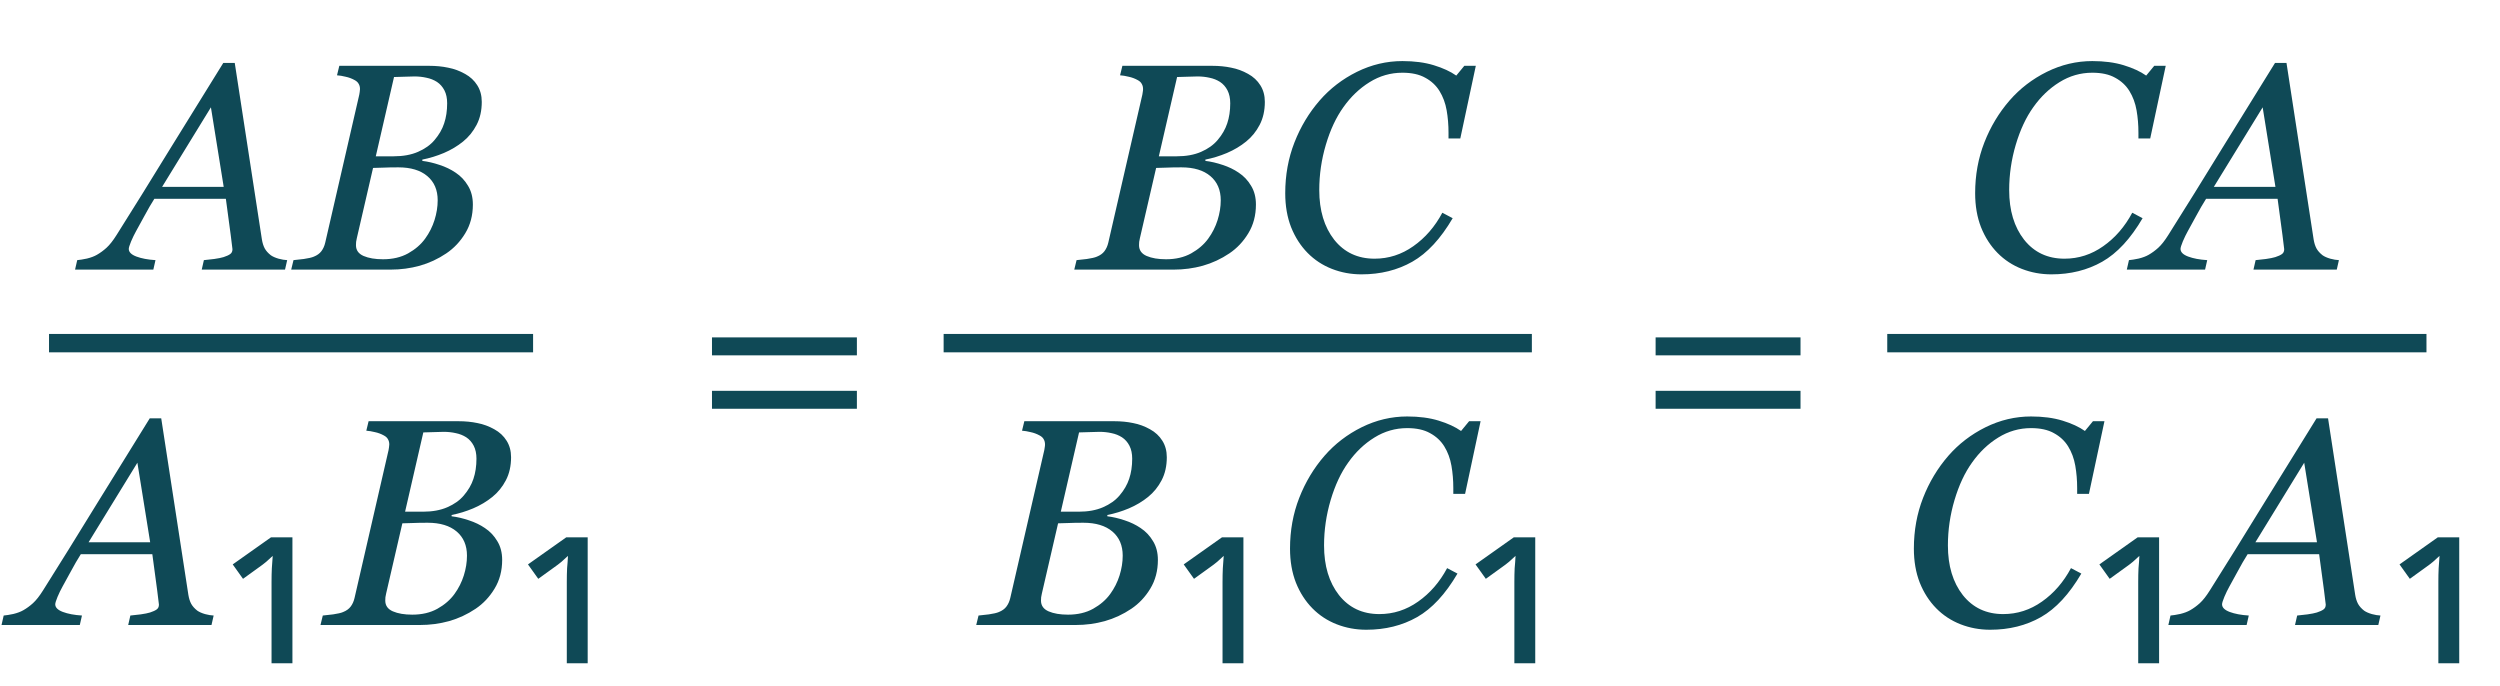
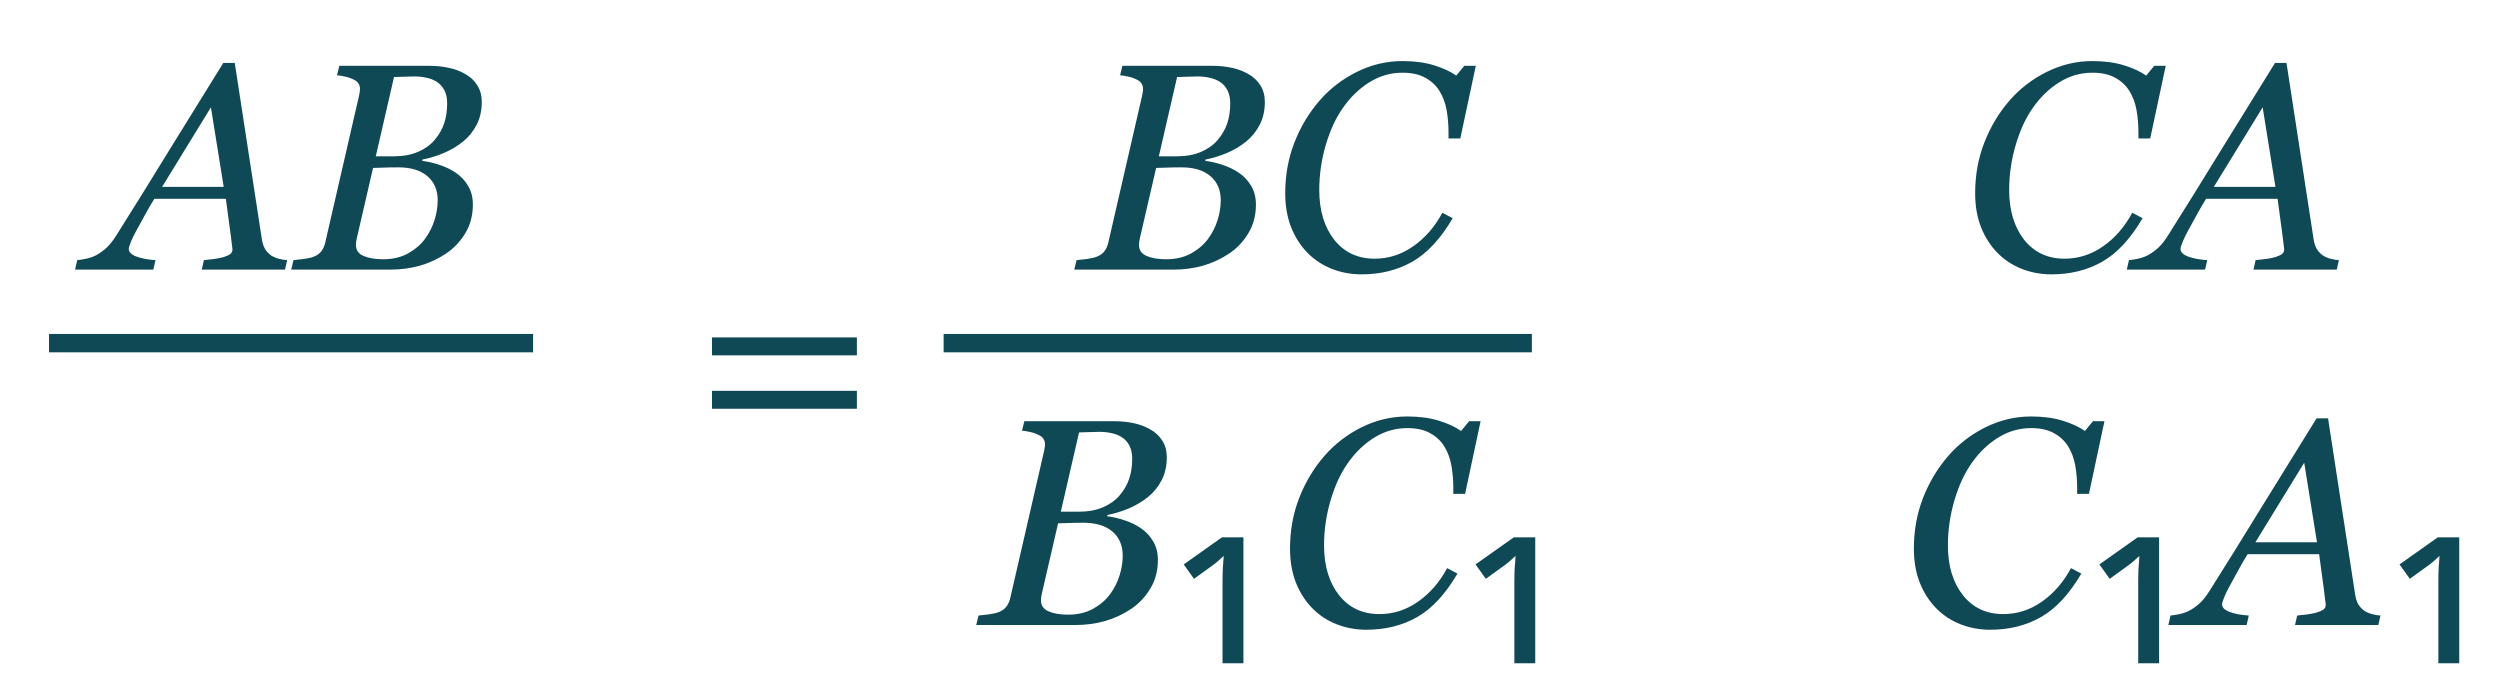
<svg xmlns="http://www.w3.org/2000/svg" width="204" height="56" viewBox="0 0 204 56" fill="none">
  <path d="M69.922 28.996H58.098V27.531H69.922V28.996ZM69.922 33.355H58.098V31.891H69.922V33.355Z" fill="#0F4956" />
-   <path d="M146.922 28.996H135.098V27.531H146.922V28.996ZM146.922 33.355H135.098V31.891H146.922V33.355Z" fill="#0F4956" />
-   <path d="M12.254 44.25L11.211 37.758L7.227 44.25H12.254ZM10.461 51L10.637 50.227C10.879 50.203 11.16 50.172 11.48 50.133C11.809 50.086 12.062 50.035 12.242 49.98C12.484 49.902 12.664 49.82 12.781 49.734C12.906 49.648 12.969 49.516 12.969 49.336C12.969 49.273 12.922 48.891 12.828 48.188C12.734 47.484 12.602 46.496 12.43 45.223H6.594C6.336 45.629 6.062 46.102 5.773 46.641C5.484 47.172 5.262 47.578 5.105 47.859C4.965 48.109 4.828 48.391 4.695 48.703C4.57 49.008 4.508 49.211 4.508 49.312C4.508 49.57 4.715 49.777 5.129 49.934C5.543 50.09 6.062 50.188 6.688 50.227L6.512 51H0.125L0.301 50.227C0.504 50.211 0.77 50.168 1.098 50.098C1.418 50.02 1.688 49.918 1.906 49.793C2.18 49.637 2.441 49.445 2.691 49.219C2.949 48.984 3.223 48.637 3.512 48.176C4.863 46.035 6.344 43.652 7.953 41.027C9.57 38.402 10.992 36.105 12.219 34.137H13.156L15.371 48.539C15.418 48.828 15.496 49.074 15.605 49.277C15.715 49.473 15.879 49.656 16.098 49.828C16.254 49.938 16.465 50.031 16.73 50.109C16.996 50.18 17.23 50.219 17.434 50.227L17.258 51H10.461ZM23.862 43.848V54.12H22.158V47.496C22.158 47.08 22.166 46.704 22.182 46.368C22.214 46.032 22.238 45.696 22.254 45.36C22.094 45.504 21.918 45.664 21.726 45.84C21.534 46 21.334 46.152 21.126 46.296L19.83 47.232L18.99 46.056L22.11 43.848H23.862ZM40.332 35.027C40.762 35.262 41.098 35.574 41.34 35.965C41.582 36.348 41.703 36.797 41.703 37.312C41.703 38.023 41.562 38.648 41.281 39.188C41 39.727 40.633 40.18 40.18 40.547C39.719 40.922 39.195 41.234 38.609 41.484C38.031 41.727 37.445 41.906 36.852 42.023V42.129C37.305 42.184 37.773 42.293 38.258 42.457C38.742 42.613 39.18 42.824 39.57 43.09C39.984 43.363 40.32 43.719 40.578 44.156C40.844 44.586 40.977 45.098 40.977 45.691C40.977 46.574 40.77 47.355 40.355 48.035C39.949 48.707 39.434 49.254 38.809 49.676C38.137 50.129 37.414 50.465 36.641 50.684C35.875 50.895 35.086 51 34.273 51H26.152L26.34 50.227C26.527 50.211 26.809 50.18 27.184 50.133C27.559 50.078 27.828 50.016 27.992 49.945C28.266 49.836 28.473 49.688 28.613 49.5C28.762 49.305 28.867 49.07 28.93 48.797L31.707 36.727C31.723 36.648 31.734 36.574 31.742 36.504C31.758 36.426 31.766 36.348 31.766 36.27C31.766 36.105 31.73 35.965 31.66 35.848C31.598 35.723 31.484 35.617 31.32 35.531C31.094 35.406 30.852 35.316 30.594 35.262C30.344 35.199 30.109 35.16 29.891 35.145L30.078 34.371H37.414C37.969 34.371 38.484 34.422 38.961 34.523C39.445 34.617 39.902 34.785 40.332 35.027ZM37.848 40.43C38.215 40 38.477 39.547 38.633 39.07C38.797 38.586 38.879 38.039 38.879 37.43C38.879 37.016 38.805 36.664 38.656 36.375C38.508 36.086 38.305 35.855 38.047 35.684C37.789 35.52 37.504 35.406 37.191 35.344C36.879 35.273 36.551 35.238 36.207 35.238C35.949 35.238 35.66 35.246 35.34 35.262C35.027 35.27 34.762 35.277 34.543 35.285L33.055 41.754H34.52C35.285 41.754 35.945 41.633 36.5 41.391C37.062 41.148 37.512 40.828 37.848 40.43ZM37.086 48.469C37.422 48.008 37.676 47.504 37.848 46.957C38.02 46.41 38.105 45.871 38.105 45.34C38.105 44.504 37.824 43.848 37.262 43.371C36.699 42.895 35.91 42.656 34.895 42.656C34.402 42.656 33.98 42.664 33.629 42.68C33.277 42.688 33.012 42.695 32.832 42.703L31.508 48.434C31.484 48.543 31.465 48.645 31.449 48.738C31.441 48.832 31.438 48.922 31.438 49.008C31.438 49.414 31.645 49.707 32.059 49.887C32.473 50.066 33 50.156 33.641 50.156C34.43 50.156 35.113 49.996 35.691 49.676C36.277 49.348 36.742 48.945 37.086 48.469ZM47.955 43.848V54.12H46.251V47.496C46.251 47.08 46.259 46.704 46.275 46.368C46.307 46.032 46.331 45.696 46.347 45.36C46.187 45.504 46.011 45.664 45.819 45.84C45.627 46 45.427 46.152 45.219 46.296L43.923 47.232L43.083 46.056L46.203 43.848H47.955Z" fill="#0F4956" />
  <path d="M18.254 15.25L17.211 8.758L13.227 15.25H18.254ZM16.461 22L16.637 21.227C16.879 21.203 17.16 21.172 17.48 21.133C17.809 21.086 18.062 21.035 18.242 20.98C18.484 20.902 18.664 20.82 18.781 20.734C18.906 20.648 18.969 20.516 18.969 20.336C18.969 20.273 18.922 19.891 18.828 19.188C18.734 18.484 18.602 17.496 18.43 16.223H12.594C12.336 16.629 12.062 17.102 11.773 17.641C11.484 18.172 11.262 18.578 11.105 18.859C10.965 19.109 10.828 19.391 10.695 19.703C10.57 20.008 10.508 20.211 10.508 20.312C10.508 20.57 10.715 20.777 11.129 20.934C11.543 21.09 12.062 21.188 12.688 21.227L12.512 22H6.125L6.301 21.227C6.504 21.211 6.77 21.168 7.098 21.098C7.418 21.02 7.688 20.918 7.906 20.793C8.18 20.637 8.441 20.445 8.691 20.219C8.949 19.984 9.223 19.637 9.512 19.176C10.863 17.035 12.344 14.652 13.953 12.027C15.57 9.402 16.992 7.105 18.219 5.137H19.156L21.371 19.539C21.418 19.828 21.496 20.074 21.605 20.277C21.715 20.473 21.879 20.656 22.098 20.828C22.254 20.938 22.465 21.031 22.73 21.109C22.996 21.18 23.23 21.219 23.434 21.227L23.258 22H16.461ZM37.941 6.027C38.371 6.262 38.707 6.574 38.949 6.965C39.191 7.348 39.312 7.797 39.312 8.312C39.312 9.023 39.172 9.648 38.891 10.188C38.609 10.727 38.242 11.18 37.789 11.547C37.328 11.922 36.805 12.234 36.219 12.484C35.641 12.727 35.055 12.906 34.461 13.023V13.129C34.914 13.184 35.383 13.293 35.867 13.457C36.352 13.613 36.789 13.824 37.18 14.09C37.594 14.363 37.93 14.719 38.188 15.156C38.453 15.586 38.586 16.098 38.586 16.691C38.586 17.574 38.379 18.355 37.965 19.035C37.559 19.707 37.043 20.254 36.418 20.676C35.746 21.129 35.023 21.465 34.25 21.684C33.484 21.895 32.695 22 31.883 22H23.762L23.949 21.227C24.137 21.211 24.418 21.18 24.793 21.133C25.168 21.078 25.438 21.016 25.602 20.945C25.875 20.836 26.082 20.688 26.223 20.5C26.371 20.305 26.477 20.07 26.539 19.797L29.316 7.727C29.332 7.648 29.344 7.574 29.352 7.504C29.367 7.426 29.375 7.348 29.375 7.27C29.375 7.105 29.34 6.965 29.27 6.848C29.207 6.723 29.094 6.617 28.93 6.531C28.703 6.406 28.461 6.316 28.203 6.262C27.953 6.199 27.719 6.16 27.5 6.145L27.688 5.371H35.023C35.578 5.371 36.094 5.422 36.57 5.523C37.055 5.617 37.512 5.785 37.941 6.027ZM35.457 11.43C35.824 11 36.086 10.547 36.242 10.07C36.406 9.586 36.488 9.039 36.488 8.43C36.488 8.016 36.414 7.664 36.266 7.375C36.117 7.086 35.914 6.855 35.656 6.684C35.398 6.52 35.113 6.406 34.801 6.344C34.488 6.273 34.16 6.238 33.816 6.238C33.559 6.238 33.27 6.246 32.949 6.262C32.637 6.27 32.371 6.277 32.152 6.285L30.664 12.754H32.129C32.895 12.754 33.555 12.633 34.109 12.391C34.672 12.148 35.121 11.828 35.457 11.43ZM34.695 19.469C35.031 19.008 35.285 18.504 35.457 17.957C35.629 17.41 35.715 16.871 35.715 16.34C35.715 15.504 35.434 14.848 34.871 14.371C34.309 13.895 33.52 13.656 32.504 13.656C32.012 13.656 31.59 13.664 31.238 13.68C30.887 13.688 30.621 13.695 30.441 13.703L29.117 19.434C29.094 19.543 29.074 19.645 29.059 19.738C29.051 19.832 29.047 19.922 29.047 20.008C29.047 20.414 29.254 20.707 29.668 20.887C30.082 21.066 30.609 21.156 31.25 21.156C32.039 21.156 32.723 20.996 33.301 20.676C33.887 20.348 34.352 19.945 34.695 19.469Z" fill="#0F4956" />
  <path d="M4 28H43.5" stroke="#0F4956" stroke-width="1.5" />
  <path d="M93.84 35.027C94.269 35.262 94.606 35.574 94.848 35.965C95.09 36.348 95.211 36.797 95.211 37.312C95.211 38.023 95.07 38.648 94.789 39.188C94.508 39.727 94.141 40.18 93.688 40.547C93.227 40.922 92.703 41.234 92.117 41.484C91.539 41.727 90.953 41.906 90.359 42.023V42.129C90.812 42.184 91.281 42.293 91.766 42.457C92.25 42.613 92.688 42.824 93.078 43.09C93.492 43.363 93.828 43.719 94.086 44.156C94.352 44.586 94.484 45.098 94.484 45.691C94.484 46.574 94.277 47.355 93.863 48.035C93.457 48.707 92.941 49.254 92.316 49.676C91.644 50.129 90.922 50.465 90.148 50.684C89.383 50.895 88.594 51 87.781 51H79.66L79.848 50.227C80.035 50.211 80.316 50.18 80.691 50.133C81.066 50.078 81.336 50.016 81.5 49.945C81.773 49.836 81.981 49.688 82.121 49.5C82.269 49.305 82.375 49.07 82.438 48.797L85.215 36.727C85.231 36.648 85.242 36.574 85.25 36.504C85.266 36.426 85.273 36.348 85.273 36.27C85.273 36.105 85.238 35.965 85.168 35.848C85.106 35.723 84.992 35.617 84.828 35.531C84.602 35.406 84.359 35.316 84.102 35.262C83.852 35.199 83.617 35.16 83.398 35.145L83.586 34.371H90.922C91.477 34.371 91.992 34.422 92.469 34.523C92.953 34.617 93.41 34.785 93.84 35.027ZM91.356 40.43C91.723 40 91.984 39.547 92.141 39.07C92.305 38.586 92.387 38.039 92.387 37.43C92.387 37.016 92.312 36.664 92.164 36.375C92.016 36.086 91.812 35.855 91.555 35.684C91.297 35.52 91.012 35.406 90.699 35.344C90.387 35.273 90.059 35.238 89.715 35.238C89.457 35.238 89.168 35.246 88.848 35.262C88.535 35.27 88.269 35.277 88.051 35.285L86.562 41.754H88.027C88.793 41.754 89.453 41.633 90.008 41.391C90.57 41.148 91.019 40.828 91.356 40.43ZM90.594 48.469C90.93 48.008 91.184 47.504 91.356 46.957C91.527 46.41 91.613 45.871 91.613 45.34C91.613 44.504 91.332 43.848 90.769 43.371C90.207 42.895 89.418 42.656 88.402 42.656C87.91 42.656 87.488 42.664 87.137 42.68C86.785 42.688 86.519 42.695 86.34 42.703L85.016 48.434C84.992 48.543 84.973 48.645 84.957 48.738C84.949 48.832 84.945 48.922 84.945 49.008C84.945 49.414 85.152 49.707 85.566 49.887C85.981 50.066 86.508 50.156 87.148 50.156C87.938 50.156 88.621 49.996 89.199 49.676C89.785 49.348 90.25 48.945 90.594 48.469ZM101.463 43.848V54.12H99.759V47.496C99.759 47.08 99.767 46.704 99.783 46.368C99.815 46.032 99.839 45.696 99.855 45.36C99.695 45.504 99.519 45.664 99.327 45.84C99.135 46 98.935 46.152 98.727 46.296L97.431 47.232L96.591 46.056L99.711 43.848H101.463ZM111.488 51.387C110.637 51.387 109.832 51.238 109.074 50.941C108.316 50.645 107.656 50.211 107.094 49.641C106.523 49.062 106.074 48.363 105.746 47.543C105.426 46.723 105.266 45.797 105.266 44.766C105.266 43.289 105.516 41.91 106.016 40.629C106.516 39.348 107.203 38.203 108.078 37.195C108.922 36.227 109.934 35.449 111.113 34.863C112.301 34.277 113.539 33.984 114.828 33.984C115.805 33.984 116.66 34.098 117.395 34.324C118.137 34.551 118.746 34.832 119.223 35.168L119.879 34.371H120.816L119.551 40.301H118.59V39.832C118.59 39.191 118.539 38.582 118.438 38.004C118.336 37.418 118.141 36.891 117.852 36.422C117.57 35.969 117.184 35.609 116.691 35.344C116.207 35.07 115.586 34.934 114.828 34.934C113.867 34.934 112.973 35.191 112.145 35.707C111.324 36.215 110.613 36.895 110.012 37.746C109.418 38.574 108.941 39.594 108.582 40.805C108.223 42.016 108.043 43.25 108.043 44.508C108.043 46.172 108.449 47.523 109.262 48.562C110.082 49.594 111.18 50.109 112.555 50.109C113.703 50.109 114.758 49.77 115.719 49.09C116.688 48.41 117.477 47.5 118.086 46.359L118.93 46.805C117.945 48.484 116.848 49.668 115.637 50.355C114.426 51.043 113.043 51.387 111.488 51.387ZM125.276 43.848V54.12H123.572V47.496C123.572 47.08 123.58 46.704 123.596 46.368C123.628 46.032 123.652 45.696 123.668 45.36C123.508 45.504 123.332 45.664 123.14 45.84C122.948 46 122.748 46.152 122.54 46.296L121.244 47.232L120.404 46.056L123.524 43.848H125.276Z" fill="#0F4956" />
  <path d="M101.84 6.027C102.27 6.262 102.605 6.574 102.848 6.965C103.09 7.348 103.211 7.797 103.211 8.312C103.211 9.023 103.07 9.648 102.789 10.188C102.508 10.727 102.141 11.18 101.688 11.547C101.227 11.922 100.703 12.234 100.117 12.484C99.539 12.727 98.953 12.906 98.359 13.023V13.129C98.812 13.184 99.281 13.293 99.766 13.457C100.25 13.613 100.688 13.824 101.078 14.09C101.492 14.363 101.828 14.719 102.086 15.156C102.352 15.586 102.484 16.098 102.484 16.691C102.484 17.574 102.277 18.355 101.863 19.035C101.457 19.707 100.941 20.254 100.316 20.676C99.644 21.129 98.922 21.465 98.148 21.684C97.383 21.895 96.594 22 95.781 22H87.66L87.848 21.227C88.035 21.211 88.316 21.18 88.691 21.133C89.066 21.078 89.336 21.016 89.5 20.945C89.773 20.836 89.981 20.688 90.121 20.5C90.269 20.305 90.375 20.07 90.438 19.797L93.215 7.727C93.231 7.648 93.242 7.574 93.25 7.504C93.266 7.426 93.273 7.348 93.273 7.27C93.273 7.105 93.238 6.965 93.168 6.848C93.106 6.723 92.992 6.617 92.828 6.531C92.602 6.406 92.359 6.316 92.102 6.262C91.852 6.199 91.617 6.16 91.398 6.145L91.586 5.371H98.922C99.477 5.371 99.992 5.422 100.469 5.523C100.953 5.617 101.41 5.785 101.84 6.027ZM99.356 11.43C99.723 11 99.984 10.547 100.141 10.07C100.305 9.586 100.387 9.039 100.387 8.43C100.387 8.016 100.312 7.664 100.164 7.375C100.016 7.086 99.812 6.855 99.555 6.684C99.297 6.52 99.012 6.406 98.699 6.344C98.387 6.273 98.059 6.238 97.715 6.238C97.457 6.238 97.168 6.246 96.848 6.262C96.535 6.27 96.269 6.277 96.051 6.285L94.562 12.754H96.027C96.793 12.754 97.453 12.633 98.008 12.391C98.57 12.148 99.019 11.828 99.356 11.43ZM98.594 19.469C98.93 19.008 99.184 18.504 99.356 17.957C99.527 17.41 99.613 16.871 99.613 16.34C99.613 15.504 99.332 14.848 98.769 14.371C98.207 13.895 97.418 13.656 96.402 13.656C95.91 13.656 95.488 13.664 95.137 13.68C94.785 13.688 94.519 13.695 94.34 13.703L93.016 19.434C92.992 19.543 92.973 19.645 92.957 19.738C92.949 19.832 92.945 19.922 92.945 20.008C92.945 20.414 93.152 20.707 93.566 20.887C93.981 21.066 94.508 21.156 95.148 21.156C95.938 21.156 96.621 20.996 97.199 20.676C97.785 20.348 98.25 19.945 98.594 19.469ZM111.098 22.387C110.246 22.387 109.441 22.238 108.684 21.941C107.926 21.645 107.266 21.211 106.703 20.641C106.133 20.062 105.684 19.363 105.355 18.543C105.035 17.723 104.875 16.797 104.875 15.766C104.875 14.289 105.125 12.91 105.625 11.629C106.125 10.348 106.812 9.203 107.688 8.195C108.531 7.227 109.543 6.449 110.723 5.863C111.91 5.277 113.148 4.984 114.438 4.984C115.414 4.984 116.27 5.098 117.004 5.324C117.746 5.551 118.355 5.832 118.832 6.168L119.488 5.371H120.426L119.16 11.301H118.199V10.832C118.199 10.191 118.148 9.582 118.047 9.004C117.945 8.418 117.75 7.891 117.461 7.422C117.18 6.969 116.793 6.609 116.301 6.344C115.816 6.07 115.195 5.934 114.438 5.934C113.477 5.934 112.582 6.191 111.754 6.707C110.934 7.215 110.223 7.895 109.621 8.746C109.027 9.574 108.551 10.594 108.191 11.805C107.832 13.016 107.652 14.25 107.652 15.508C107.652 17.172 108.059 18.523 108.871 19.562C109.691 20.594 110.789 21.109 112.164 21.109C113.312 21.109 114.367 20.77 115.328 20.09C116.297 19.41 117.086 18.5 117.695 17.359L118.539 17.805C117.555 19.484 116.457 20.668 115.246 21.355C114.035 22.043 112.652 22.387 111.098 22.387Z" fill="#0F4956" />
  <path d="M77 28H125" stroke="#0F4956" stroke-width="1.5" />
  <path d="M167.395 22.387C166.543 22.387 165.738 22.238 164.98 21.941C164.223 21.645 163.562 21.211 163 20.641C162.43 20.062 161.98 19.363 161.652 18.543C161.332 17.723 161.172 16.797 161.172 15.766C161.172 14.289 161.422 12.91 161.922 11.629C162.422 10.348 163.109 9.203 163.984 8.195C164.828 7.227 165.84 6.449 167.02 5.863C168.207 5.277 169.445 4.984 170.734 4.984C171.711 4.984 172.566 5.098 173.301 5.324C174.043 5.551 174.652 5.832 175.129 6.168L175.785 5.371H176.723L175.457 11.301H174.496V10.832C174.496 10.191 174.445 9.582 174.344 9.004C174.242 8.418 174.047 7.891 173.758 7.422C173.477 6.969 173.09 6.609 172.598 6.344C172.113 6.07 171.492 5.934 170.734 5.934C169.773 5.934 168.879 6.191 168.051 6.707C167.23 7.215 166.52 7.895 165.918 8.746C165.324 9.574 164.848 10.594 164.488 11.805C164.129 13.016 163.949 14.25 163.949 15.508C163.949 17.172 164.355 18.523 165.168 19.562C165.988 20.594 167.086 21.109 168.461 21.109C169.609 21.109 170.664 20.77 171.625 20.09C172.594 19.41 173.383 18.5 173.992 17.359L174.836 17.805C173.852 19.484 172.754 20.668 171.543 21.355C170.332 22.043 168.949 22.387 167.395 22.387ZM185.676 15.25L184.633 8.758L180.648 15.25H185.676ZM183.883 22L184.059 21.227C184.301 21.203 184.582 21.172 184.902 21.133C185.23 21.086 185.484 21.035 185.664 20.98C185.906 20.902 186.086 20.82 186.203 20.734C186.328 20.648 186.391 20.516 186.391 20.336C186.391 20.273 186.344 19.891 186.25 19.188C186.156 18.484 186.023 17.496 185.852 16.223H180.016C179.758 16.629 179.484 17.102 179.195 17.641C178.906 18.172 178.684 18.578 178.527 18.859C178.387 19.109 178.25 19.391 178.117 19.703C177.992 20.008 177.93 20.211 177.93 20.312C177.93 20.57 178.137 20.777 178.551 20.934C178.965 21.09 179.484 21.188 180.109 21.227L179.934 22H173.547L173.723 21.227C173.926 21.211 174.191 21.168 174.52 21.098C174.84 21.02 175.109 20.918 175.328 20.793C175.602 20.637 175.863 20.445 176.113 20.219C176.371 19.984 176.645 19.637 176.934 19.176C178.285 17.035 179.766 14.652 181.375 12.027C182.992 9.402 184.414 7.105 185.641 5.137H186.578L188.793 19.539C188.84 19.828 188.918 20.074 189.027 20.277C189.137 20.473 189.301 20.656 189.52 20.828C189.676 20.938 189.887 21.031 190.152 21.109C190.418 21.18 190.652 21.219 190.855 21.227L190.68 22H183.883Z" fill="#0F4956" />
  <path d="M162.395 51.387C161.543 51.387 160.738 51.238 159.98 50.941C159.223 50.645 158.562 50.211 158 49.641C157.43 49.062 156.98 48.363 156.652 47.543C156.332 46.723 156.172 45.797 156.172 44.766C156.172 43.289 156.422 41.91 156.922 40.629C157.422 39.348 158.109 38.203 158.984 37.195C159.828 36.227 160.84 35.449 162.02 34.863C163.207 34.277 164.445 33.984 165.734 33.984C166.711 33.984 167.566 34.098 168.301 34.324C169.043 34.551 169.652 34.832 170.129 35.168L170.785 34.371H171.723L170.457 40.301H169.496V39.832C169.496 39.191 169.445 38.582 169.344 38.004C169.242 37.418 169.047 36.891 168.758 36.422C168.477 35.969 168.09 35.609 167.598 35.344C167.113 35.07 166.492 34.934 165.734 34.934C164.773 34.934 163.879 35.191 163.051 35.707C162.23 36.215 161.52 36.895 160.918 37.746C160.324 38.574 159.848 39.594 159.488 40.805C159.129 42.016 158.949 43.25 158.949 44.508C158.949 46.172 159.355 47.523 160.168 48.562C160.988 49.594 162.086 50.109 163.461 50.109C164.609 50.109 165.664 49.77 166.625 49.09C167.594 48.41 168.383 47.5 168.992 46.359L169.836 46.805C168.852 48.484 167.754 49.668 166.543 50.355C165.332 51.043 163.949 51.387 162.395 51.387ZM176.182 43.848V54.12H174.478V47.496C174.478 47.08 174.486 46.704 174.502 46.368C174.534 46.032 174.558 45.696 174.574 45.36C174.414 45.504 174.238 45.664 174.046 45.84C173.854 46 173.654 46.152 173.446 46.296L172.15 47.232L171.31 46.056L174.43 43.848H176.182ZM189.066 44.25L188.023 37.758L184.039 44.25H189.066ZM187.273 51L187.449 50.227C187.691 50.203 187.973 50.172 188.293 50.133C188.621 50.086 188.875 50.035 189.055 49.98C189.297 49.902 189.477 49.82 189.594 49.734C189.719 49.648 189.781 49.516 189.781 49.336C189.781 49.273 189.734 48.891 189.641 48.188C189.547 47.484 189.414 46.496 189.242 45.223H183.406C183.148 45.629 182.875 46.102 182.586 46.641C182.297 47.172 182.074 47.578 181.918 47.859C181.777 48.109 181.641 48.391 181.508 48.703C181.383 49.008 181.32 49.211 181.32 49.312C181.32 49.57 181.527 49.777 181.941 49.934C182.355 50.09 182.875 50.188 183.5 50.227L183.324 51H176.938L177.113 50.227C177.316 50.211 177.582 50.168 177.91 50.098C178.23 50.02 178.5 49.918 178.719 49.793C178.992 49.637 179.254 49.445 179.504 49.219C179.762 48.984 180.035 48.637 180.324 48.176C181.676 46.035 183.156 43.652 184.766 41.027C186.383 38.402 187.805 36.105 189.031 34.137H189.969L192.184 48.539C192.23 48.828 192.309 49.074 192.418 49.277C192.527 49.473 192.691 49.656 192.91 49.828C193.066 49.938 193.277 50.031 193.543 50.109C193.809 50.18 194.043 50.219 194.246 50.227L194.07 51H187.273ZM200.674 43.848V54.12H198.97V47.496C198.97 47.08 198.978 46.704 198.994 46.368C199.026 46.032 199.05 45.696 199.066 45.36C198.906 45.504 198.73 45.664 198.538 45.84C198.346 46 198.146 46.152 197.938 46.296L196.642 47.232L195.802 46.056L198.922 43.848H200.674Z" fill="#0F4956" />
-   <path d="M154 28H198" stroke="#0F4956" stroke-width="1.5" />
</svg>